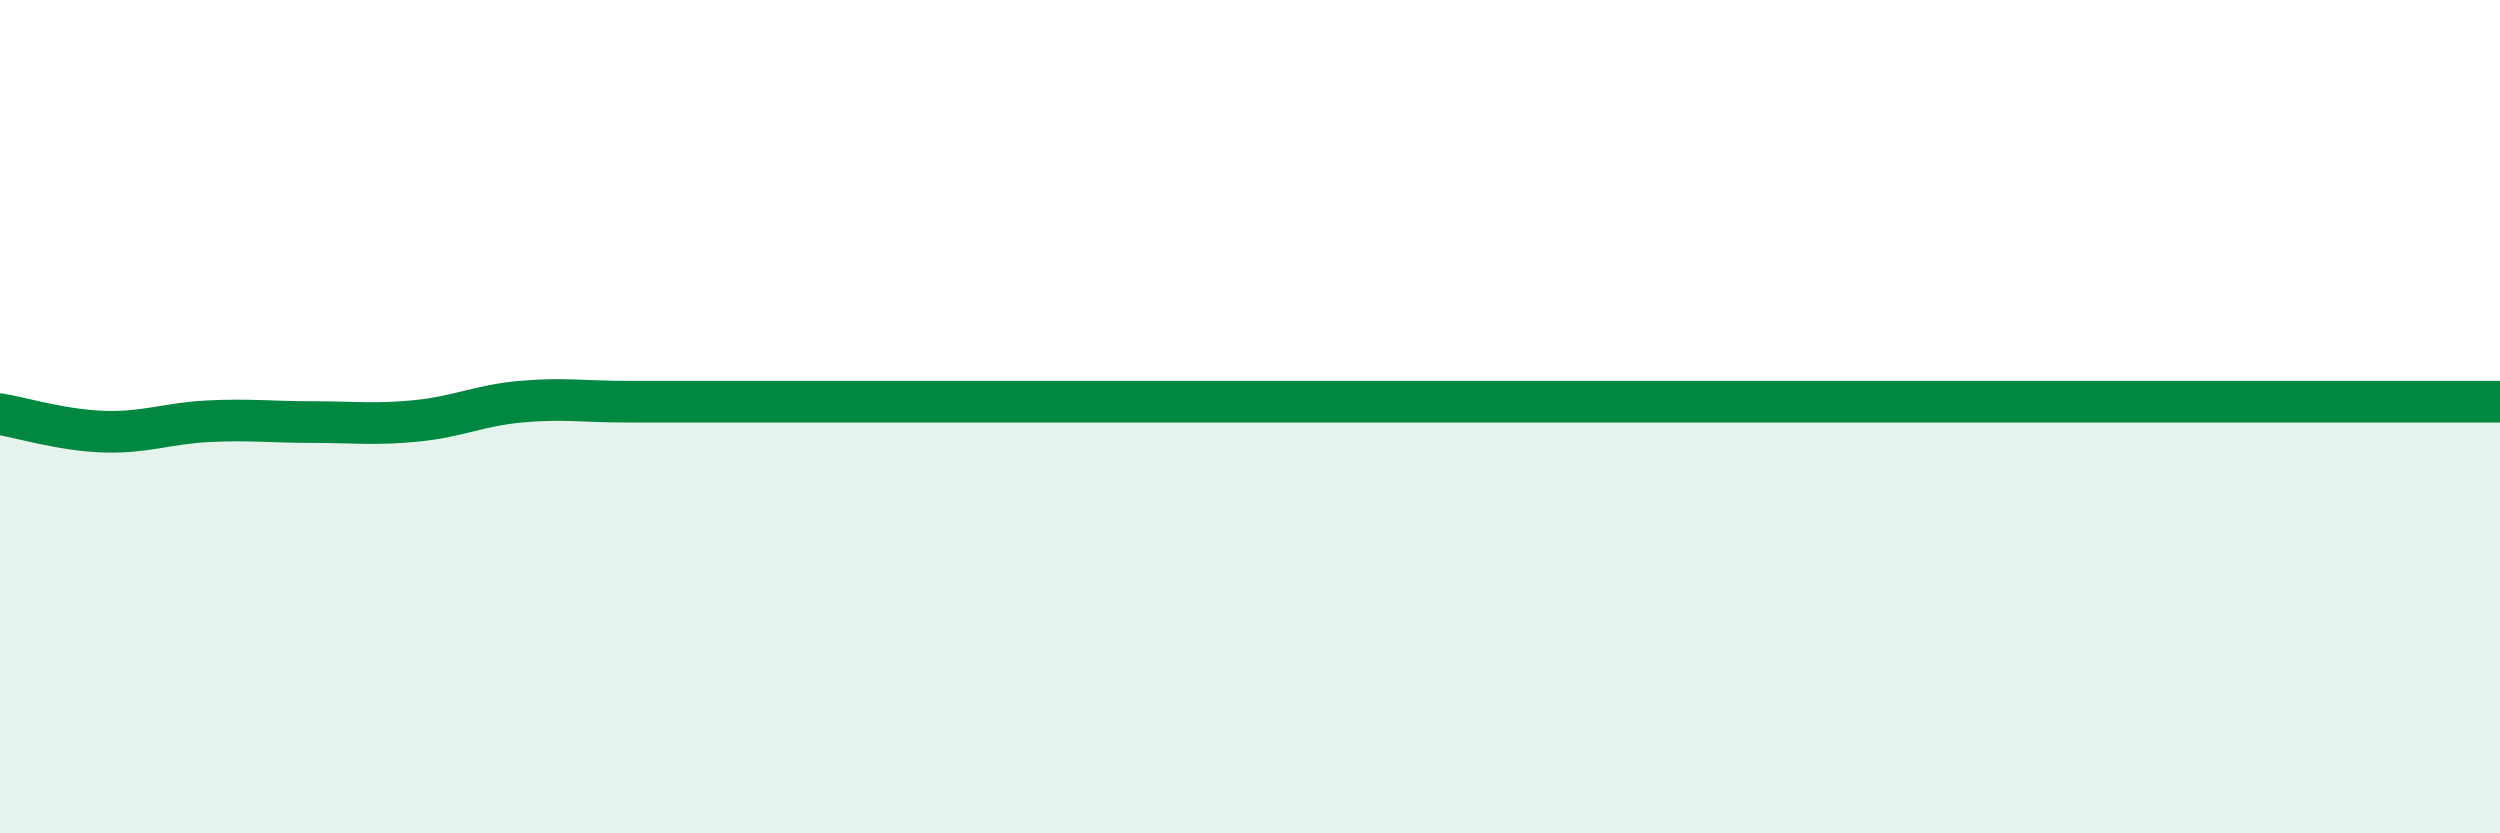
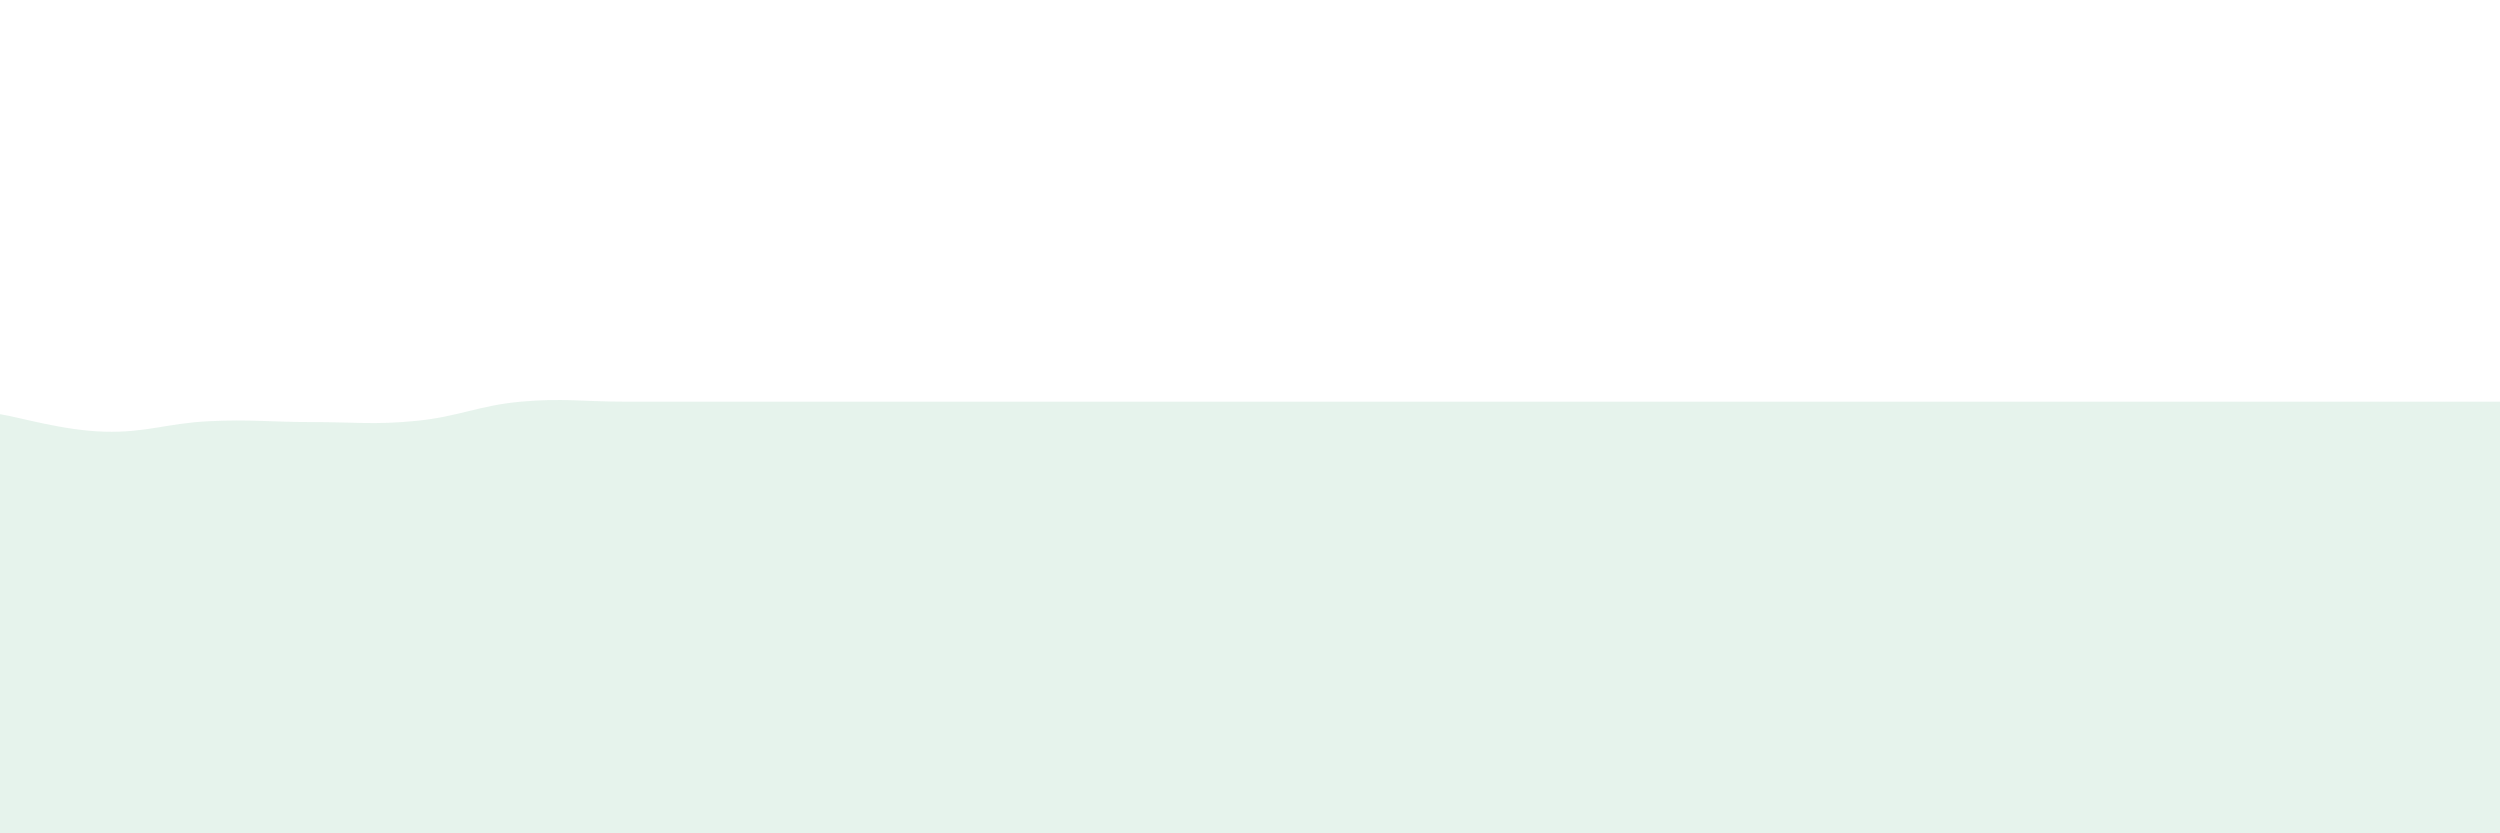
<svg xmlns="http://www.w3.org/2000/svg" width="60" height="20" viewBox="0 0 60 20">
  <path d="M 0,9.94 C 0.5,10.02 1.5,10.33 2.5,10.36 C 3.5,10.39 4,10.16 5,10.11 C 6,10.06 6.5,10.13 7.5,10.13 C 8.5,10.13 9,10.2 10,10.1 C 11,10 11.5,9.73 12.5,9.64 C 13.5,9.55 14,9.64 15,9.64 C 16,9.64 16.5,9.64 17.5,9.64 C 18.5,9.64 19,9.64 20,9.64 C 21,9.64 21.5,9.64 22.5,9.64 C 23.5,9.64 24,9.64 25,9.64 C 26,9.64 26.5,9.64 27.5,9.64 C 28.5,9.64 29,9.64 30,9.64 C 31,9.64 31.5,9.64 32.5,9.64 C 33.5,9.64 34,9.64 35,9.64 C 36,9.64 36.5,9.64 37.5,9.64 C 38.5,9.64 39,9.64 40,9.64 C 41,9.64 41.5,9.64 42.5,9.64 C 43.5,9.64 44,9.64 45,9.64 C 46,9.64 46.5,9.64 47.5,9.64 C 48.5,9.64 49,9.64 50,9.64 C 51,9.64 51.5,9.64 52.5,9.64 C 53.5,9.64 53.5,9.64 55,9.64 C 56.5,9.64 59,9.64 60,9.64L60 20L0 20Z" fill="#008740" opacity="0.1" stroke-linecap="round" stroke-linejoin="round" />
-   <path d="M 0,9.94 C 0.5,10.02 1.5,10.33 2.5,10.36 C 3.5,10.39 4,10.16 5,10.11 C 6,10.06 6.5,10.13 7.5,10.13 C 8.5,10.13 9,10.2 10,10.1 C 11,10 11.5,9.73 12.5,9.64 C 13.5,9.55 14,9.64 15,9.64 C 16,9.64 16.5,9.64 17.5,9.64 C 18.5,9.64 19,9.64 20,9.64 C 21,9.64 21.5,9.64 22.5,9.64 C 23.5,9.64 24,9.64 25,9.64 C 26,9.64 26.5,9.64 27.5,9.64 C 28.5,9.64 29,9.64 30,9.64 C 31,9.64 31.5,9.64 32.5,9.64 C 33.5,9.64 34,9.64 35,9.64 C 36,9.64 36.5,9.64 37.5,9.64 C 38.5,9.64 39,9.64 40,9.64 C 41,9.64 41.5,9.64 42.5,9.64 C 43.5,9.64 44,9.64 45,9.64 C 46,9.64 46.5,9.64 47.5,9.64 C 48.5,9.64 49,9.64 50,9.64 C 51,9.64 51.5,9.64 52.5,9.64 C 53.5,9.64 53.5,9.64 55,9.64 C 56.5,9.64 59,9.64 60,9.64" stroke="#008740" stroke-width="1" fill="none" stroke-linecap="round" stroke-linejoin="round" />
</svg>